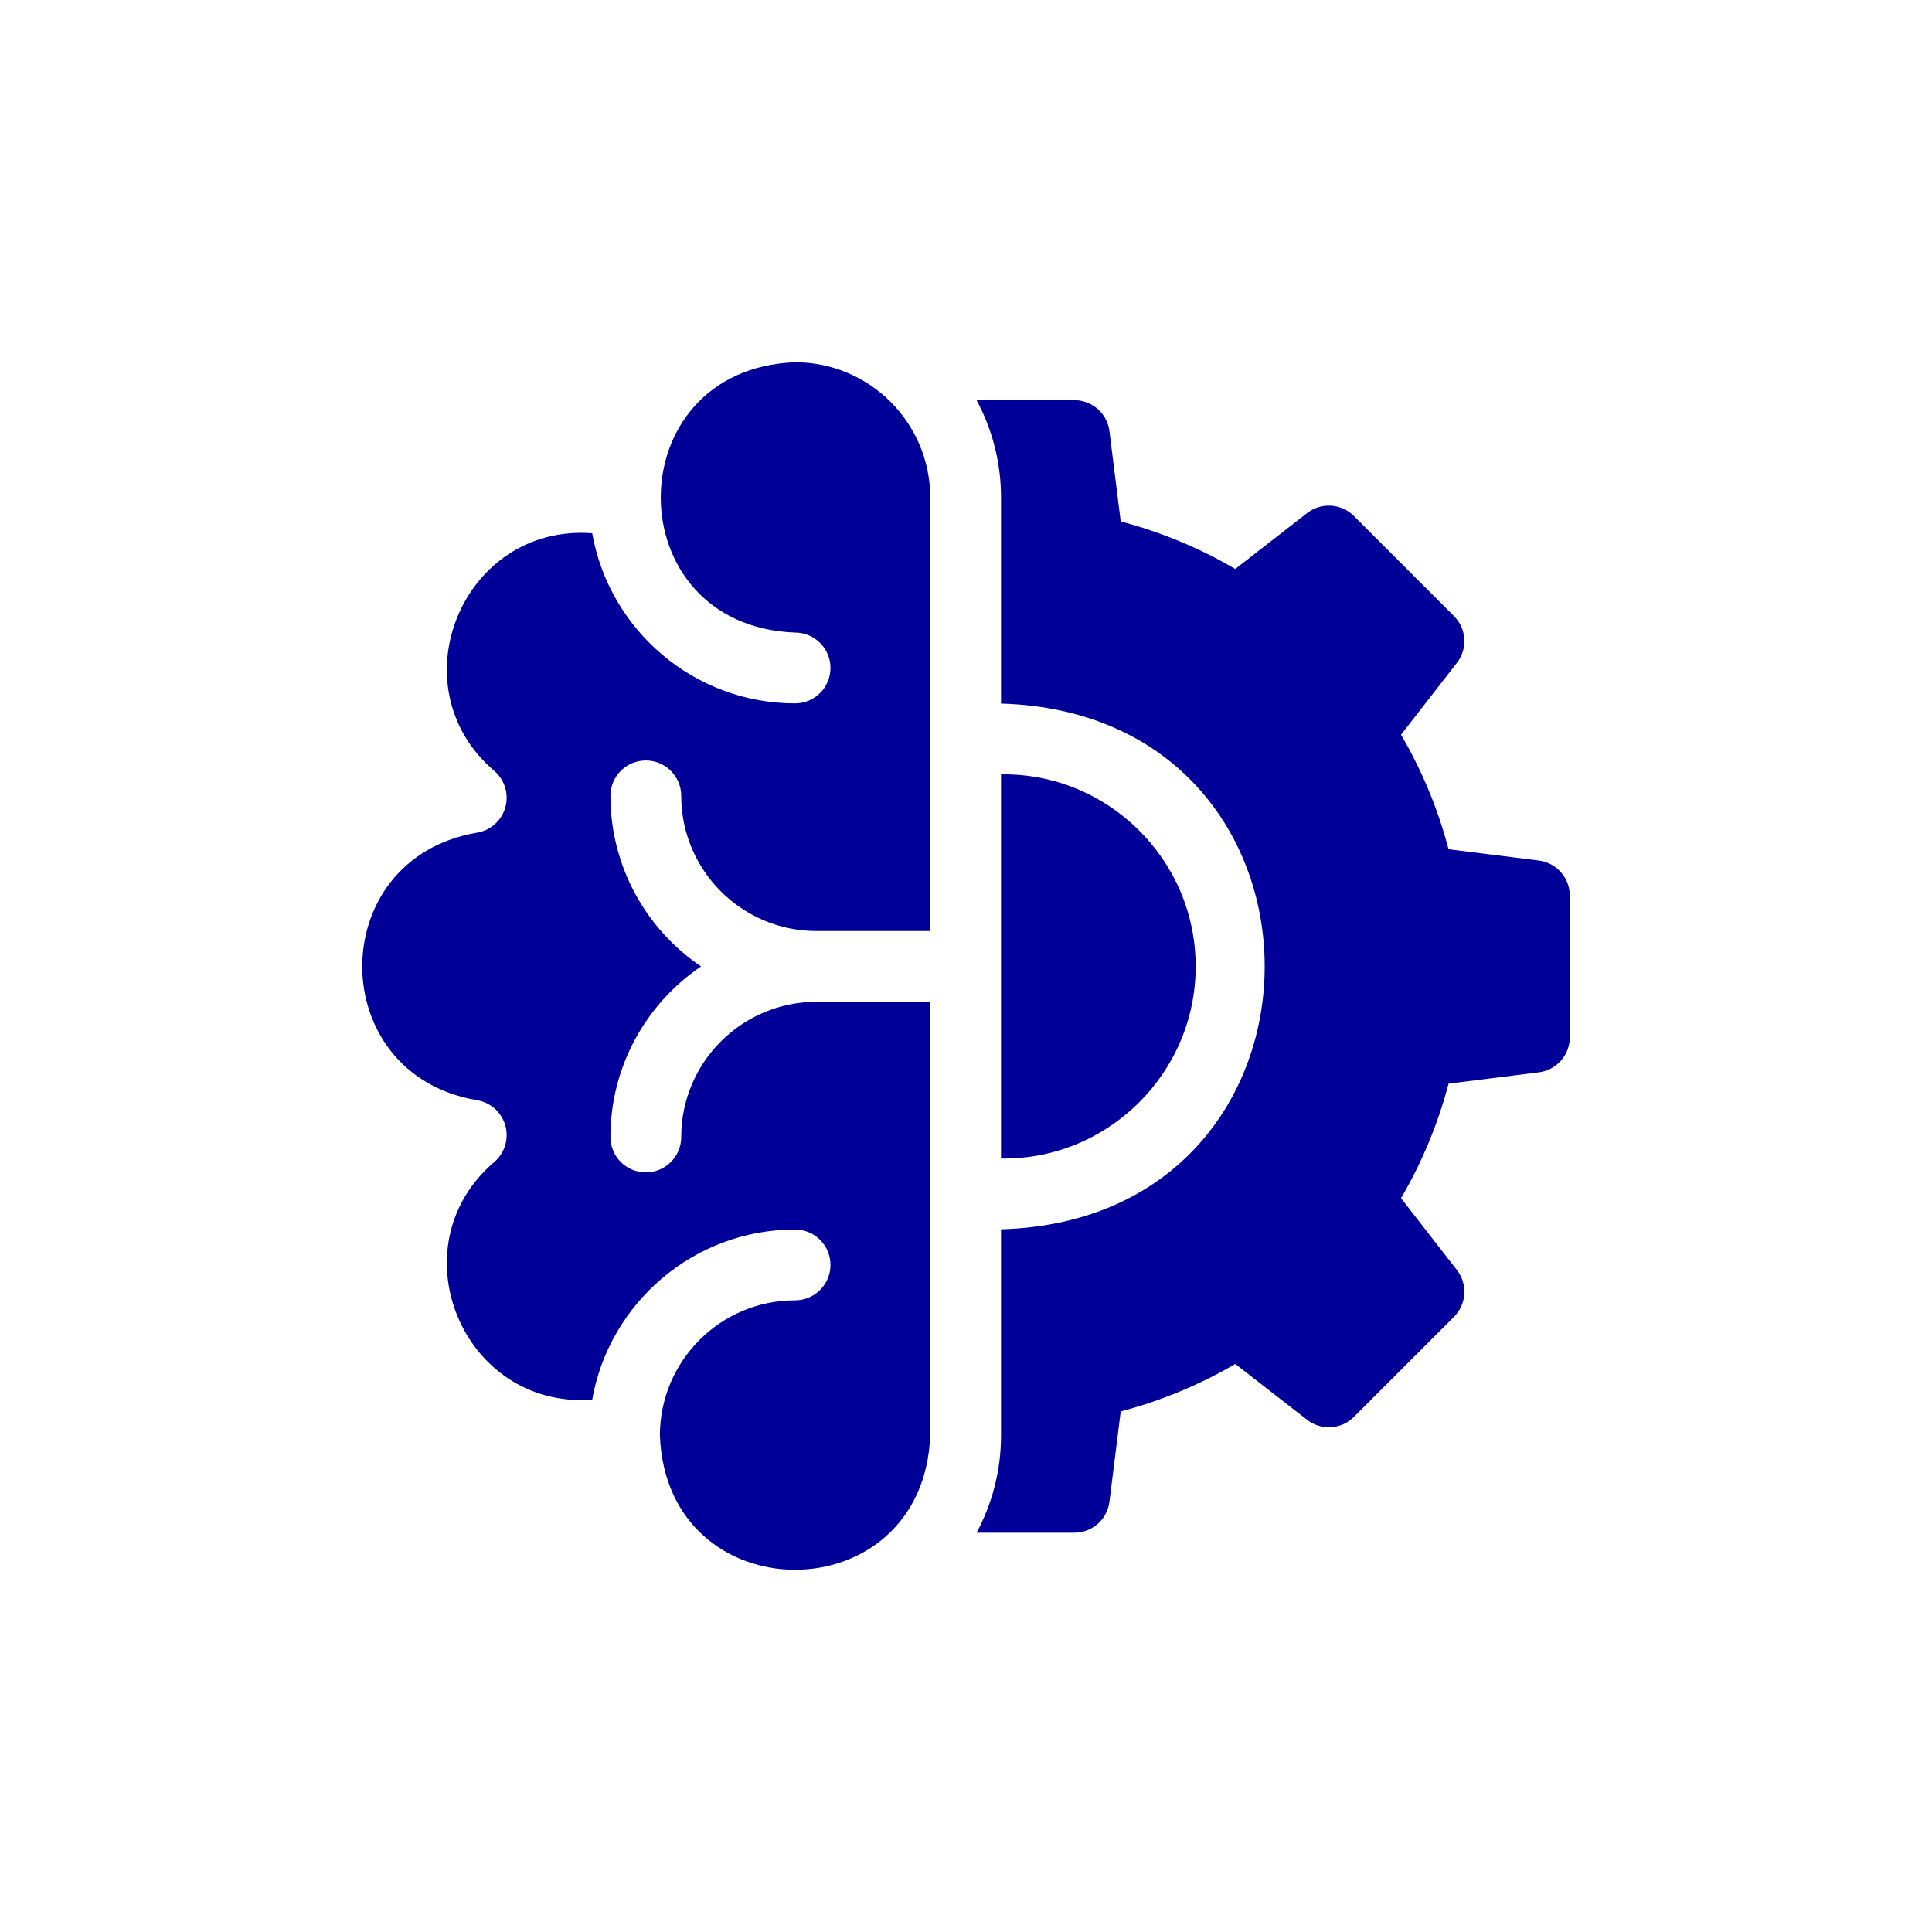
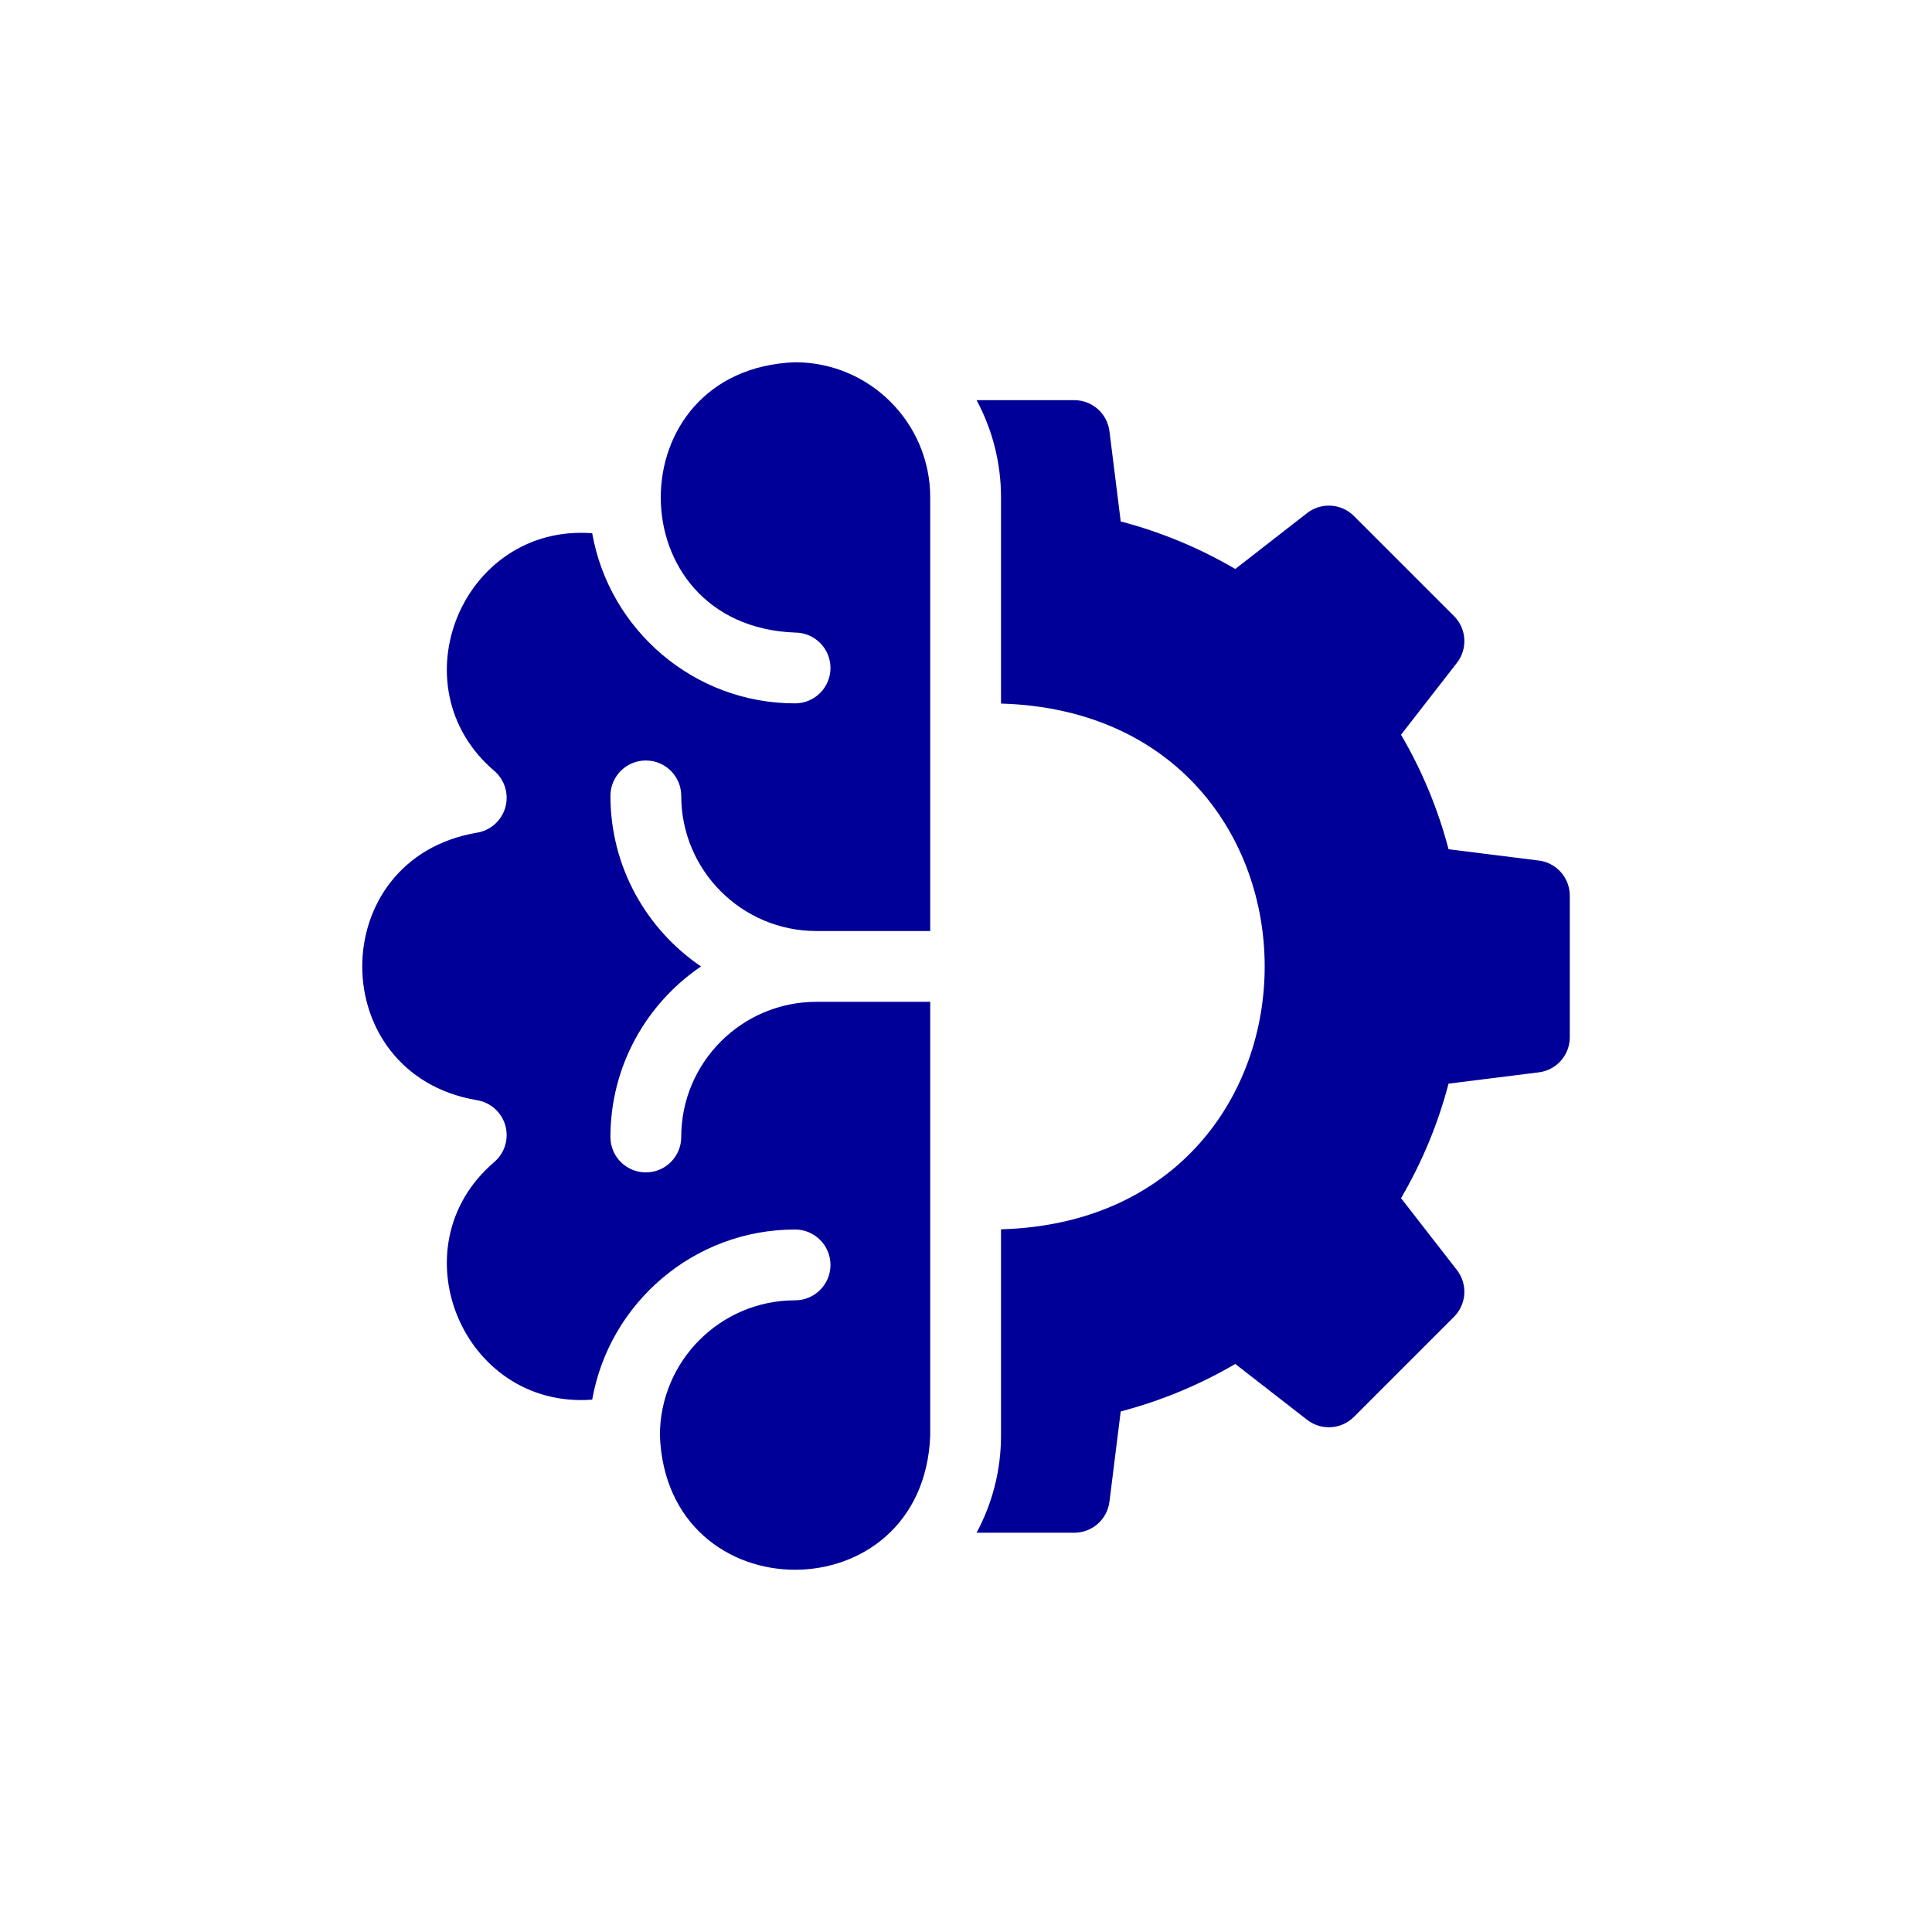
<svg xmlns="http://www.w3.org/2000/svg" width="48" height="48" viewBox="0 0 48 48" fill="none">
  <path d="M38.231 21.38L35.989 21.099C35.727 20.101 35.33 19.144 34.808 18.254L36.197 16.468C36.469 16.118 36.438 15.62 36.124 15.306L33.637 12.819C33.324 12.506 32.825 12.475 32.475 12.747L30.69 14.136C29.8 13.614 28.842 13.217 27.844 12.955L27.564 10.713C27.537 10.5 27.434 10.304 27.273 10.162C27.112 10.021 26.905 9.942 26.691 9.942H24.263C24.65 10.662 24.87 11.485 24.87 12.358V17.48C33.607 17.734 33.602 30.291 24.87 30.542V35.664C24.87 36.537 24.65 37.36 24.263 38.08H26.691C26.905 38.08 27.112 38.002 27.273 37.86C27.434 37.718 27.537 37.522 27.564 37.309L27.844 35.067C28.842 34.805 29.8 34.408 30.69 33.887L32.475 35.275C32.825 35.547 33.324 35.516 33.637 35.203L36.124 32.716C36.276 32.564 36.367 32.362 36.38 32.148C36.394 31.934 36.328 31.723 36.197 31.554L34.808 29.768C35.33 28.878 35.727 27.921 35.989 26.923L38.231 26.642C38.444 26.616 38.639 26.512 38.781 26.352C38.923 26.191 39.001 25.984 39.001 25.77V22.253C39.001 22.038 38.923 21.831 38.781 21.671C38.639 21.51 38.444 21.406 38.231 21.38ZM19.753 9C15.303 9.17 15.306 15.548 19.753 15.716C20.239 15.716 20.633 16.11 20.633 16.595C20.633 17.081 20.239 17.475 19.753 17.475C17.235 17.475 15.136 15.646 14.713 13.248C11.489 13.006 9.822 17.053 12.279 19.151C12.407 19.261 12.502 19.405 12.55 19.566C12.599 19.728 12.6 19.9 12.554 20.062C12.507 20.225 12.415 20.37 12.288 20.482C12.161 20.593 12.005 20.665 11.838 20.69C8.053 21.342 8.055 26.681 11.838 27.332C12.005 27.357 12.161 27.429 12.288 27.54C12.415 27.652 12.507 27.797 12.554 27.959C12.6 28.122 12.599 28.294 12.55 28.456C12.502 28.617 12.407 28.761 12.279 28.871C9.821 30.97 11.491 35.016 14.713 34.774C15.136 32.375 17.235 30.547 19.753 30.547C20.239 30.547 20.633 30.941 20.633 31.427C20.633 31.912 20.239 32.306 19.753 32.306C17.901 32.306 16.395 33.812 16.395 35.664C16.563 40.112 22.942 40.112 23.111 35.664V24.89H20.283C18.431 24.89 16.925 26.397 16.925 28.248C16.925 28.734 16.531 29.128 16.045 29.128C15.559 29.128 15.166 28.734 15.166 28.248C15.166 26.488 16.059 24.932 17.417 24.011C16.059 23.09 15.166 21.534 15.166 19.773C15.166 19.288 15.559 18.894 16.045 18.894C16.531 18.894 16.925 19.288 16.925 19.773C16.925 21.625 18.431 23.131 20.283 23.131H23.111V12.358C23.111 10.506 21.605 9 19.753 9Z" fill="#000098" />
-   <path d="M29.706 24.011C29.708 21.358 27.523 19.2 24.87 19.239V28.783C27.523 28.822 29.708 26.663 29.706 24.011Z" fill="#000098" />
</svg>